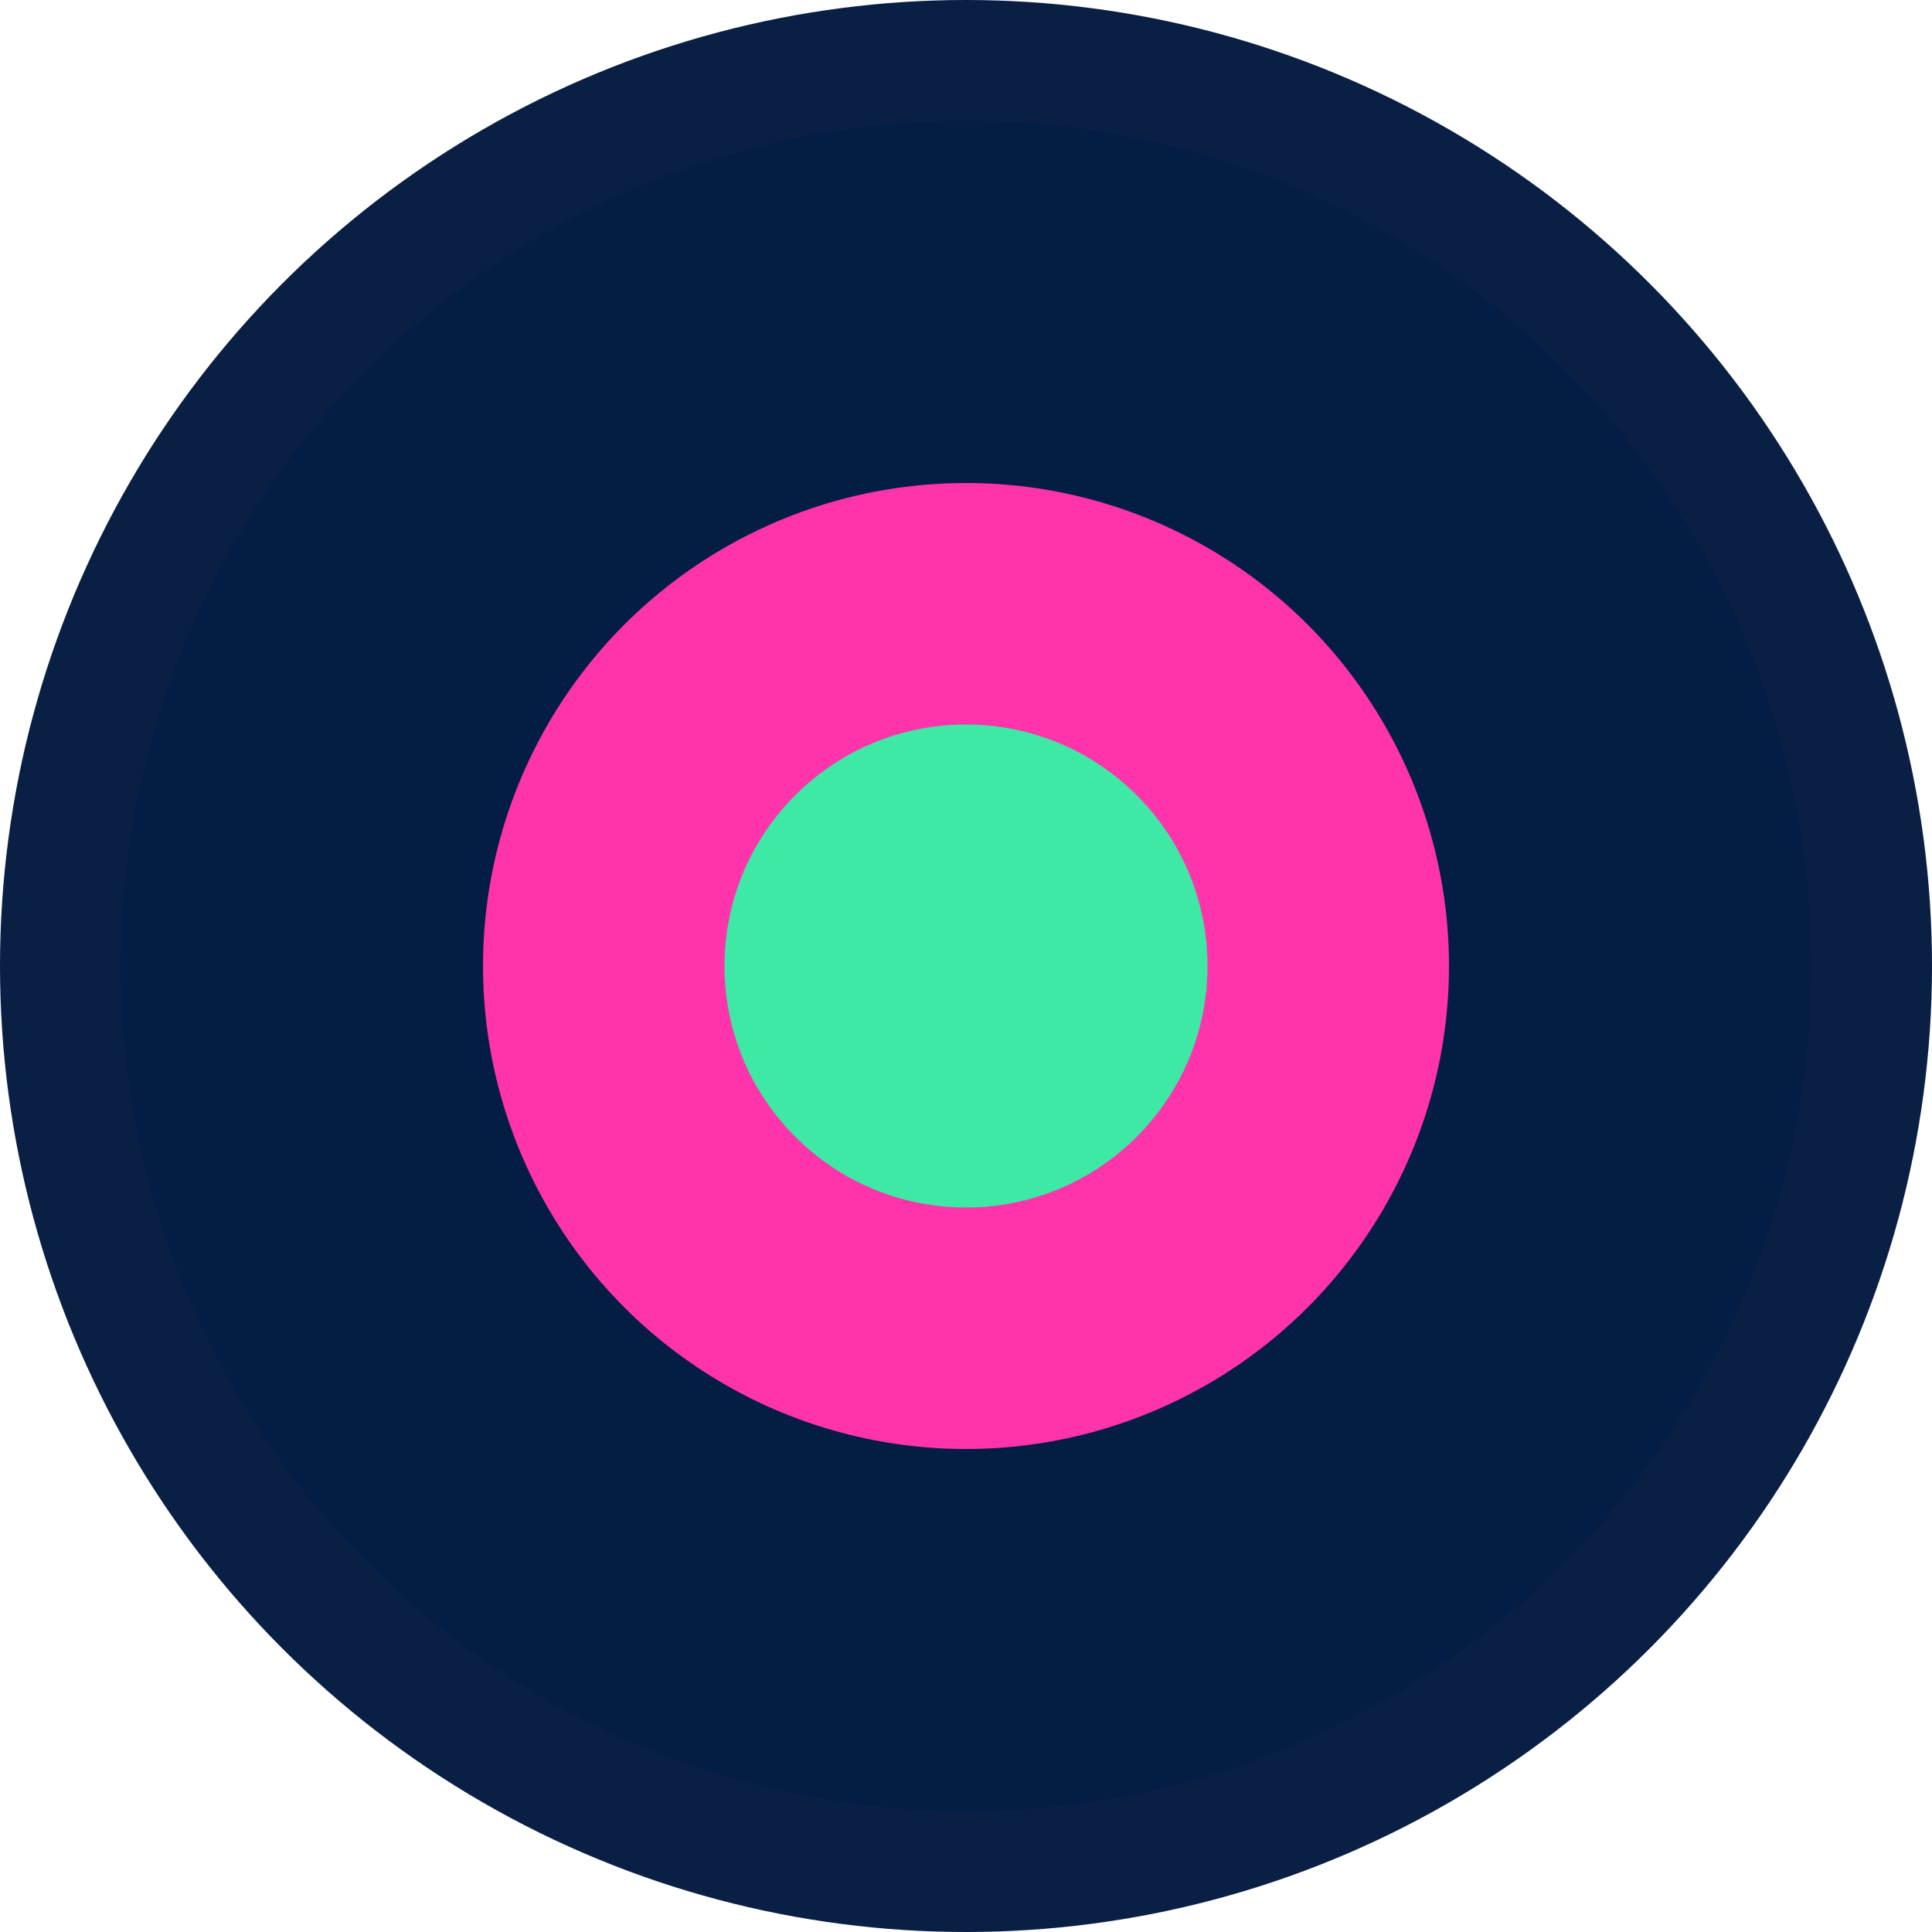
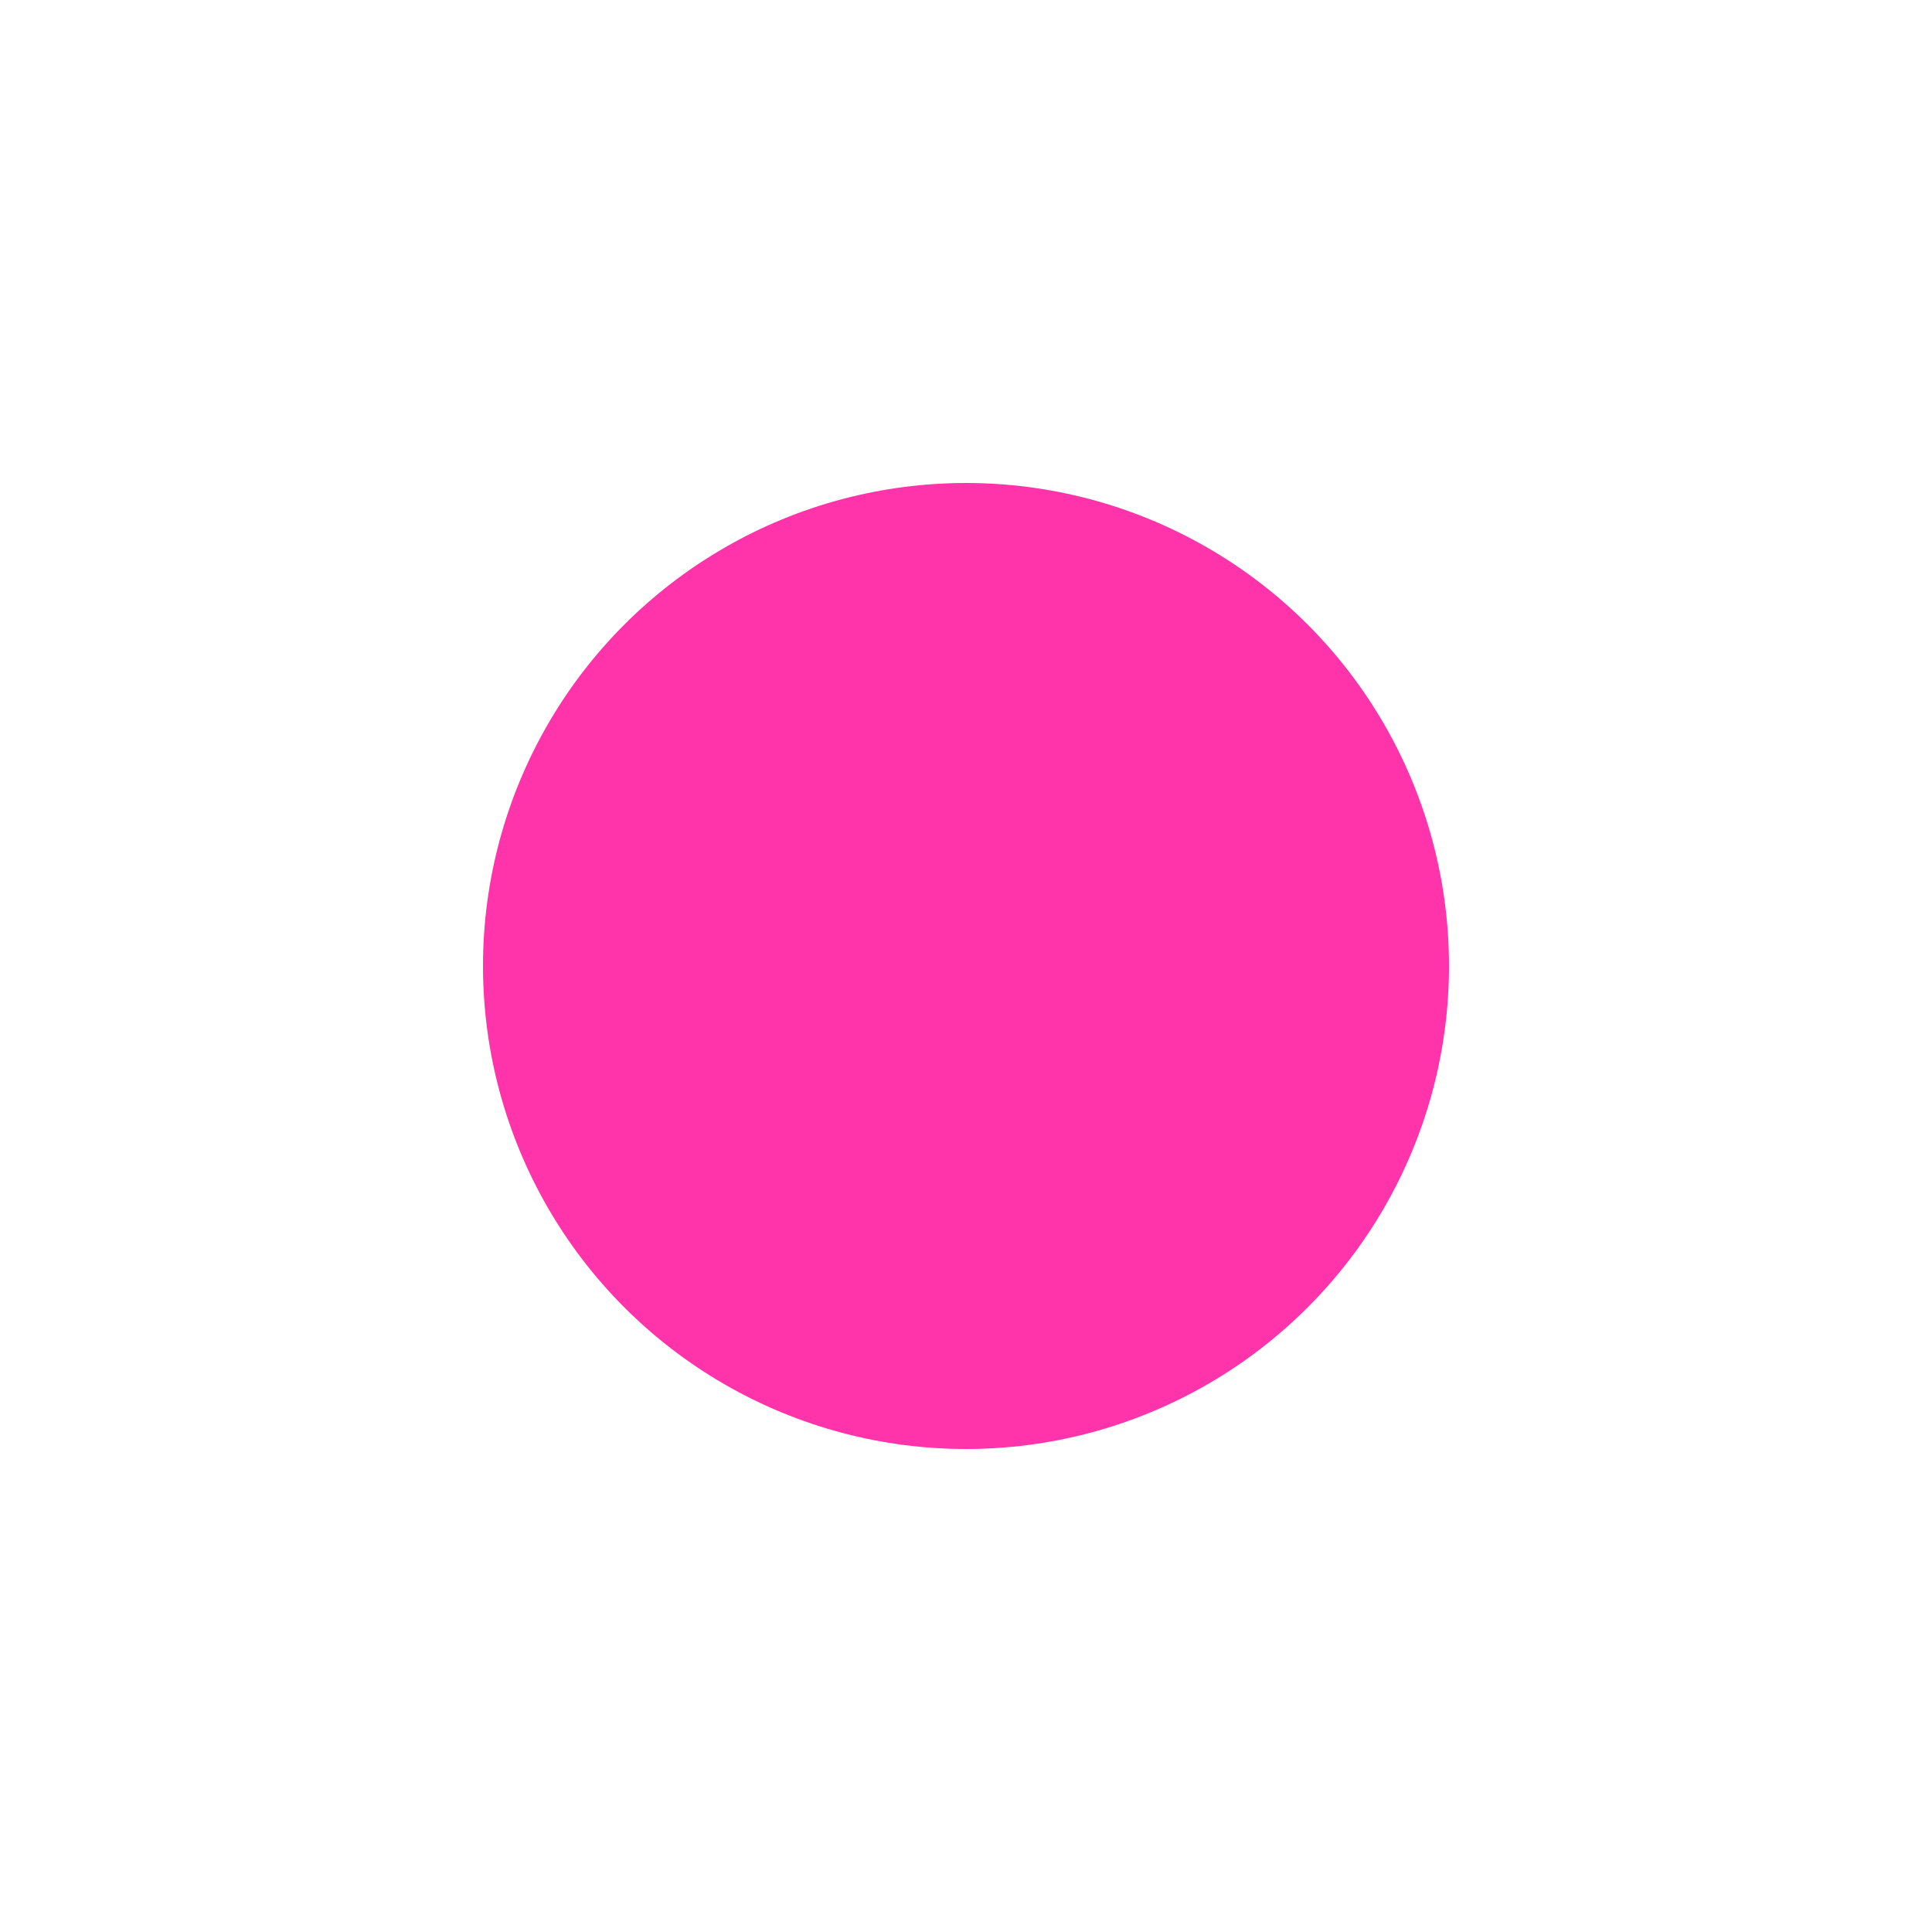
<svg xmlns="http://www.w3.org/2000/svg" width="32" height="32" viewBox="0 0 32 32">
-   <circle cx="16" cy="16" r="16" fill="#0A1F44" />
-   <circle cx="16" cy="16" r="14" fill="#031D44" />
  <circle cx="16" cy="16" r="8" fill="#FF33AA" />
-   <circle cx="16" cy="16" r="4" fill="#3EE8A5" />
</svg>